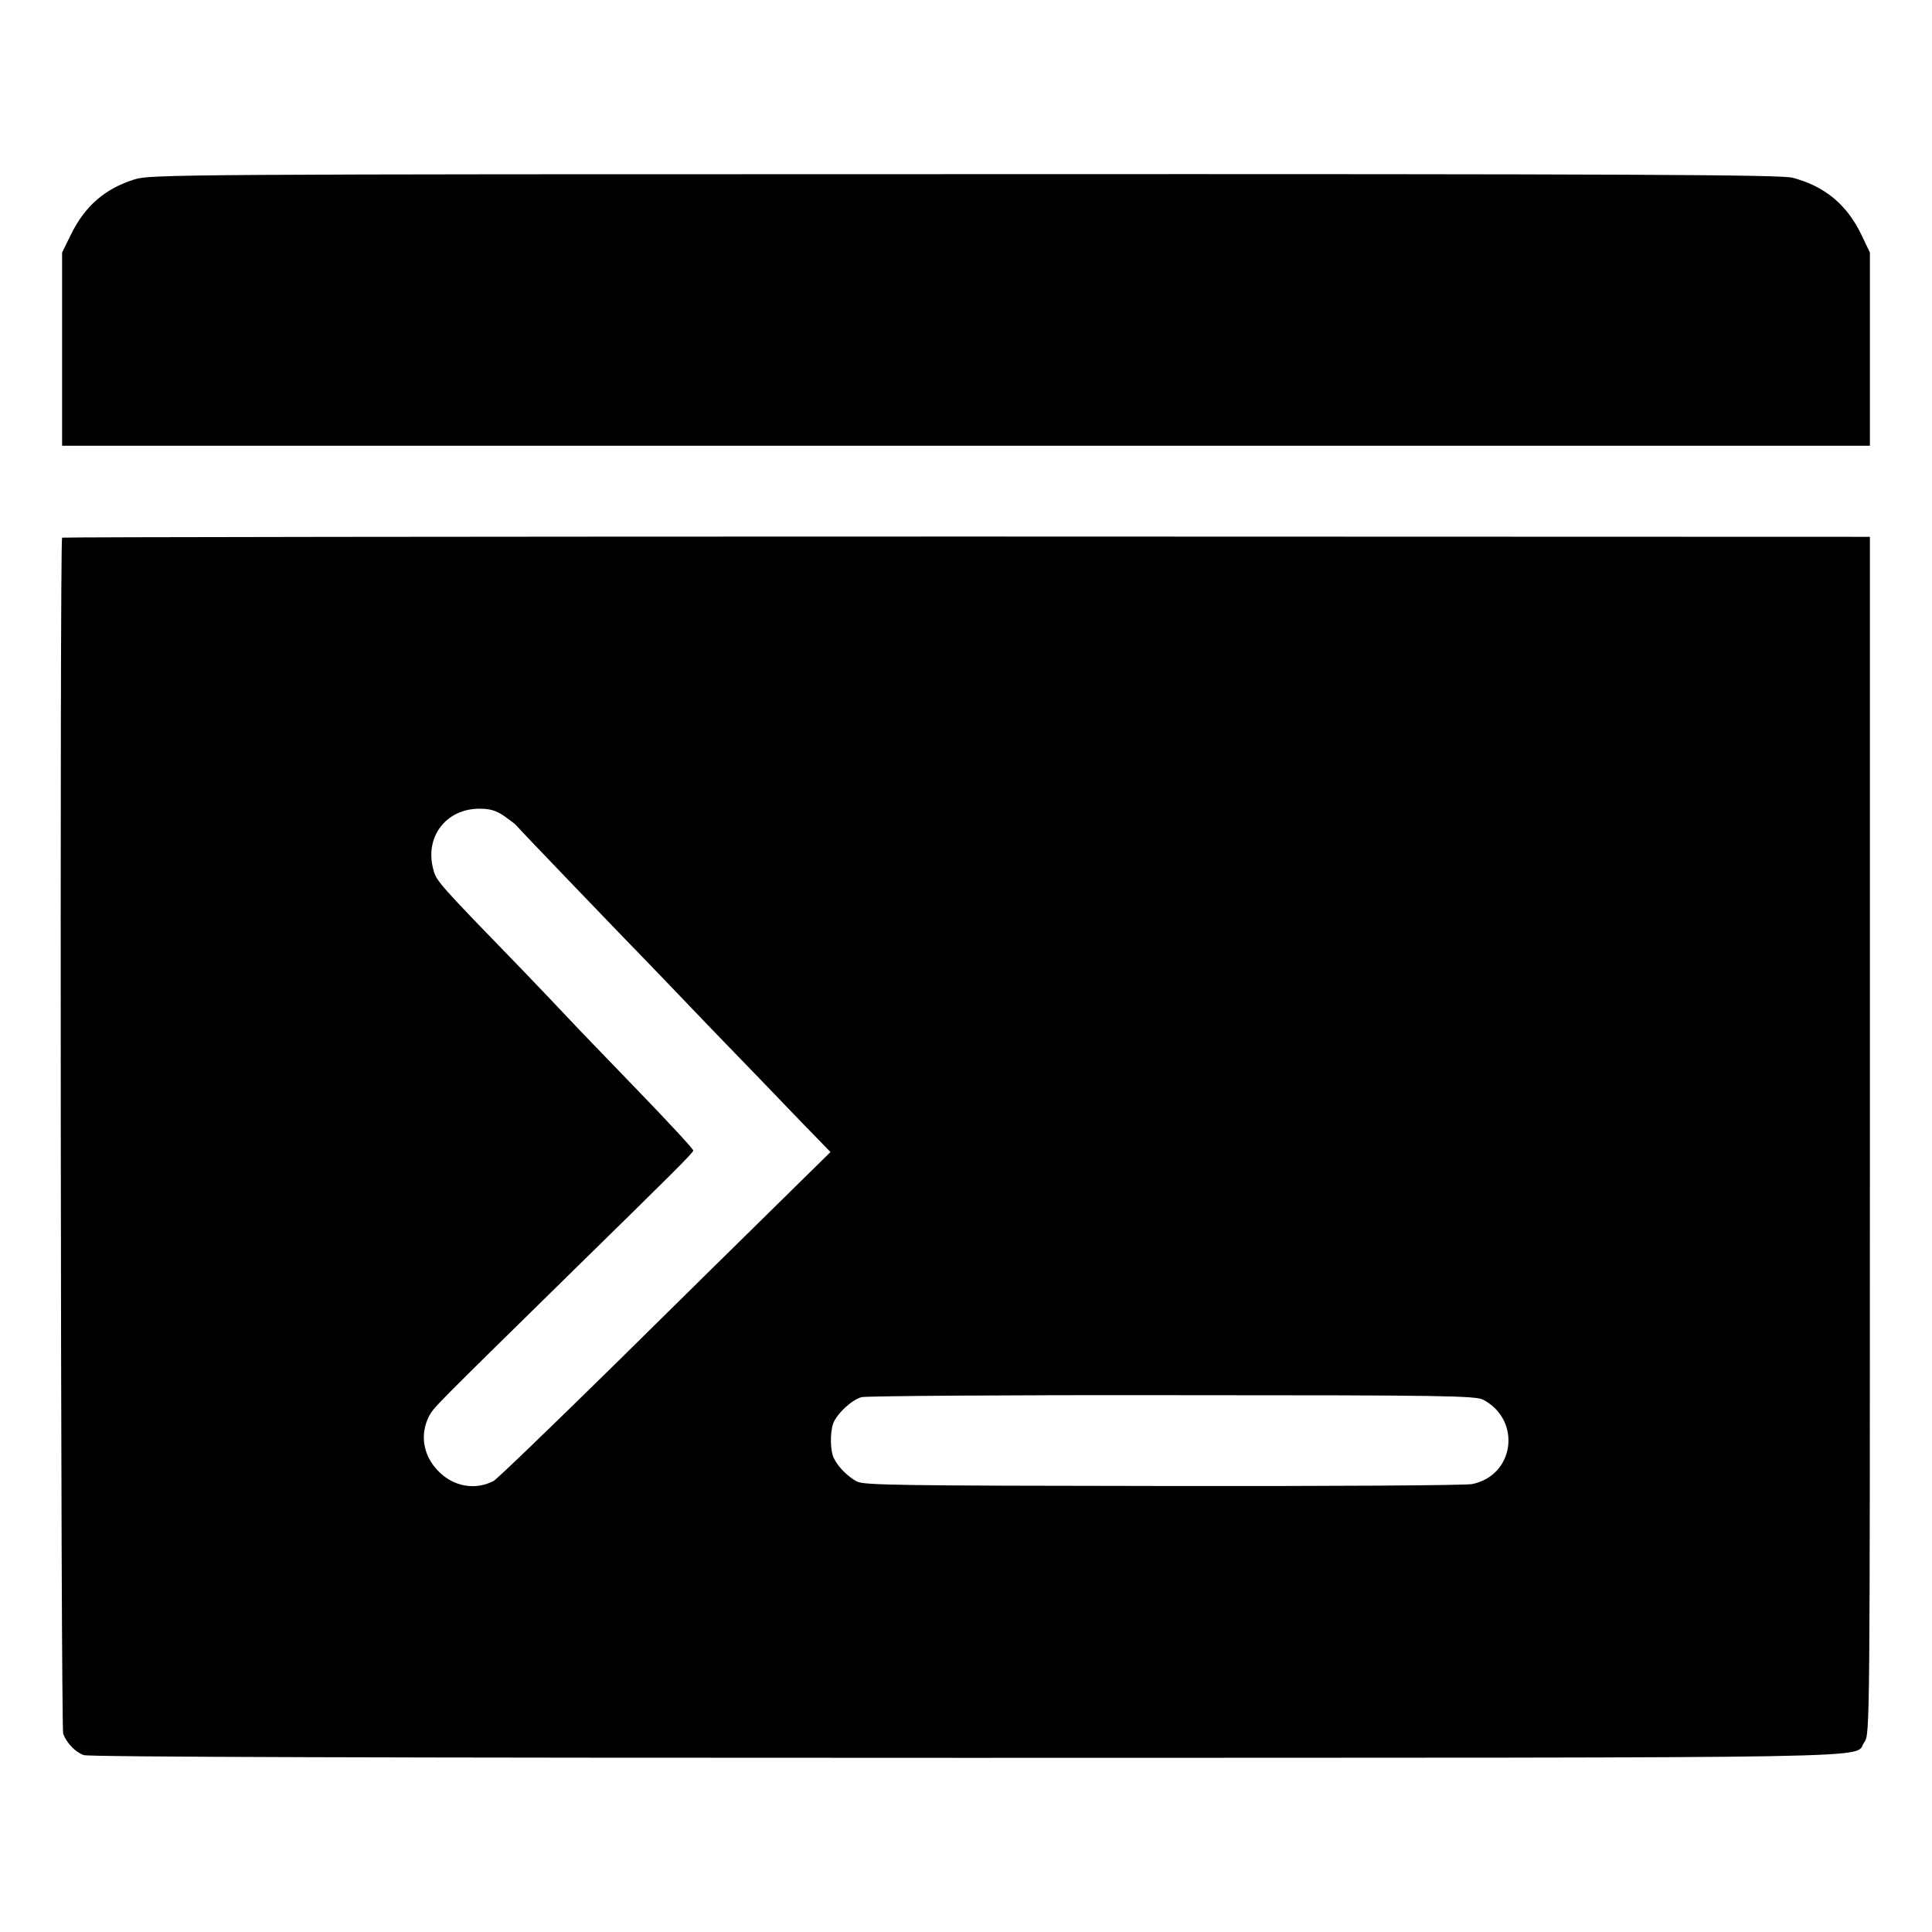
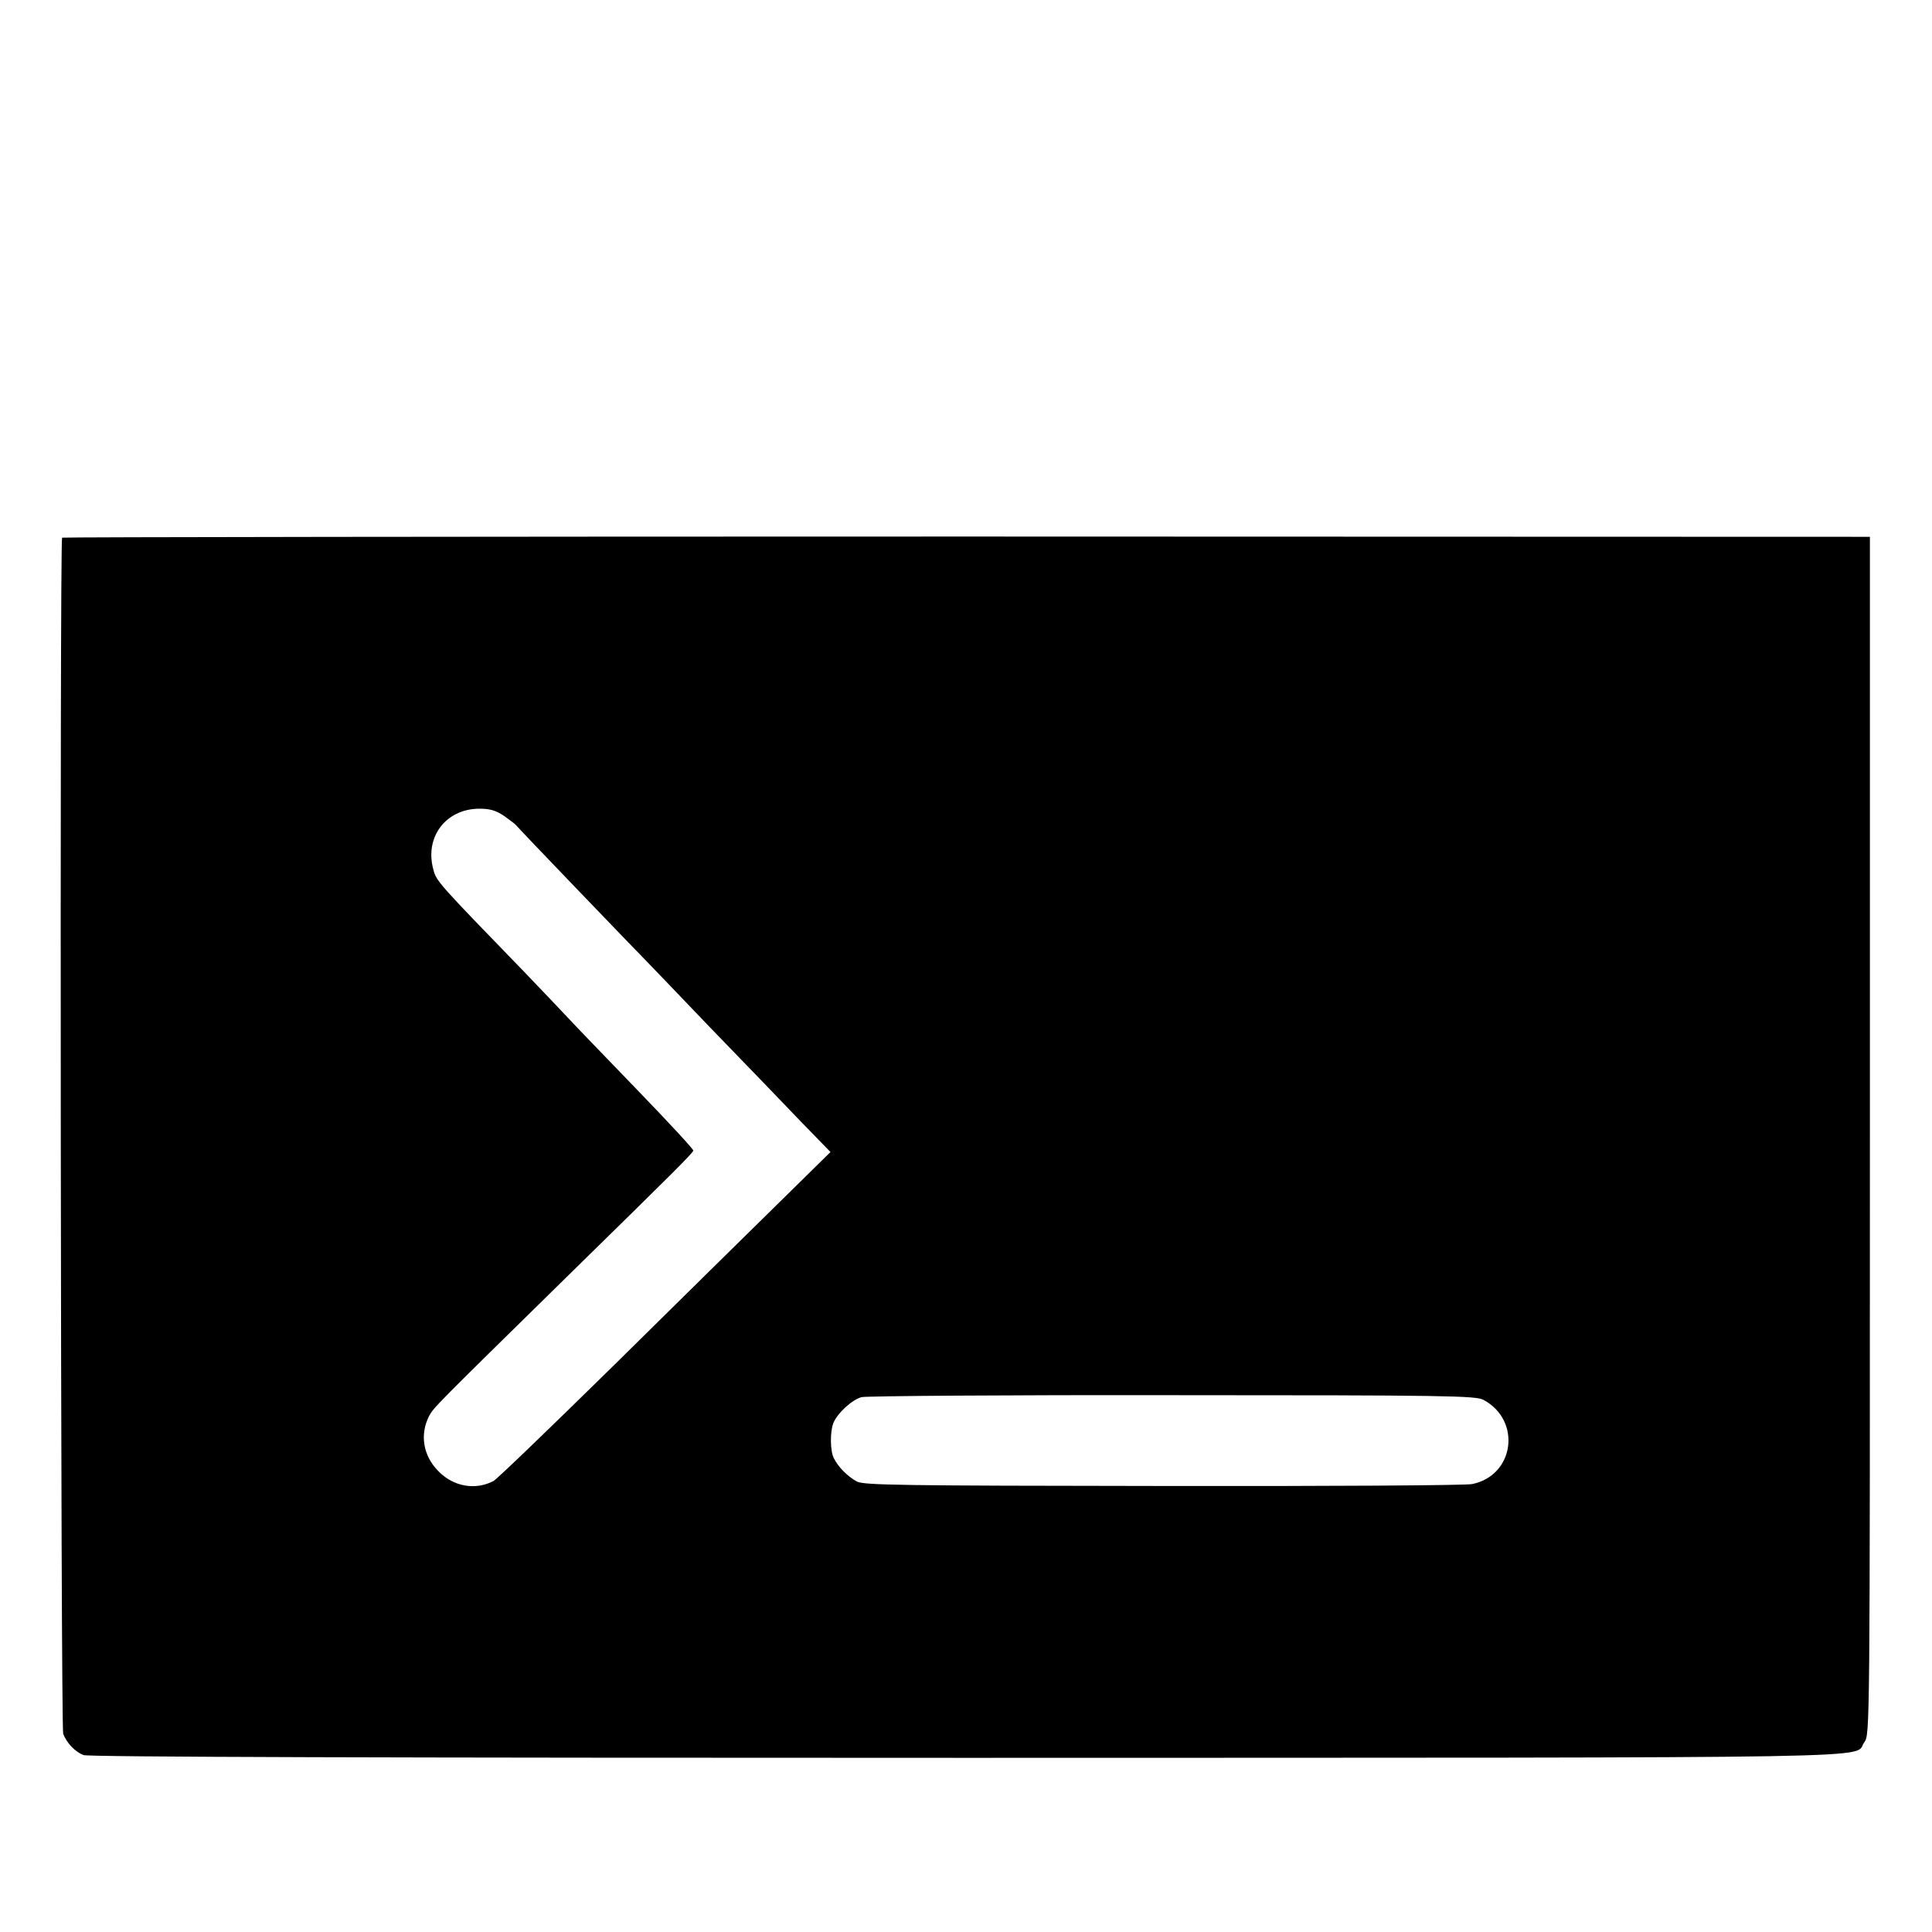
<svg xmlns="http://www.w3.org/2000/svg" version="1.0" width="700pt" height="700pt" viewBox="0 0 700 700" preserveAspectRatio="xMidYMid meet">
  <g transform="translate(0,700) scale(0.1,-0.1)" fill="#000000" stroke="none">
-     <path d="M487 6350 c-107 -34 -179 -96 -230 -200 l-32 -65 0 -350 0 -350 3275 0 3275 0 0 350 0 350 -31 65 c-53 109 -132 175 -249 206 -41 11 -570 14 -3000 13 -2848 0 -2952 -1 -3008 -19z" />
    <path d="M225 5052 c-9 -10 -5 -4310 4 -4334 13 -34 44 -66 74 -77 17 -7 1102 -10 3198 -10 3470 1 3208 -4 3254 57 20 27 20 43 20 2197 l0 2170 -3273 1 c-1799 0 -3274 -2 -3277 -4z m1601 -1008 c21 -15 41 -30 44 -34 3 -4 93 -99 200 -210 107 -111 215 -224 240 -249 25 -26 145 -150 266 -277 122 -126 269 -278 327 -339 l106 -109 -184 -181 c-101 -99 -370 -364 -598 -589 -229 -225 -426 -415 -439 -422 -65 -34 -144 -21 -199 35 -56 56 -69 133 -34 201 17 31 18 32 505 510 386 378 445 437 452 451 2 4 -90 103 -203 220 -114 118 -226 234 -249 259 -23 25 -94 99 -158 166 -316 326 -321 331 -332 374 -32 117 45 219 166 220 39 0 60 -6 90 -26z m3549 -2116 c139 -75 112 -274 -41 -305 -21 -5 -525 -8 -1119 -7 -960 1 -1083 3 -1110 16 -33 18 -67 51 -84 85 -13 26 -14 93 -2 126 14 36 68 86 103 95 17 4 524 8 1127 7 991 0 1099 -2 1126 -17z" />
  </g>
</svg>